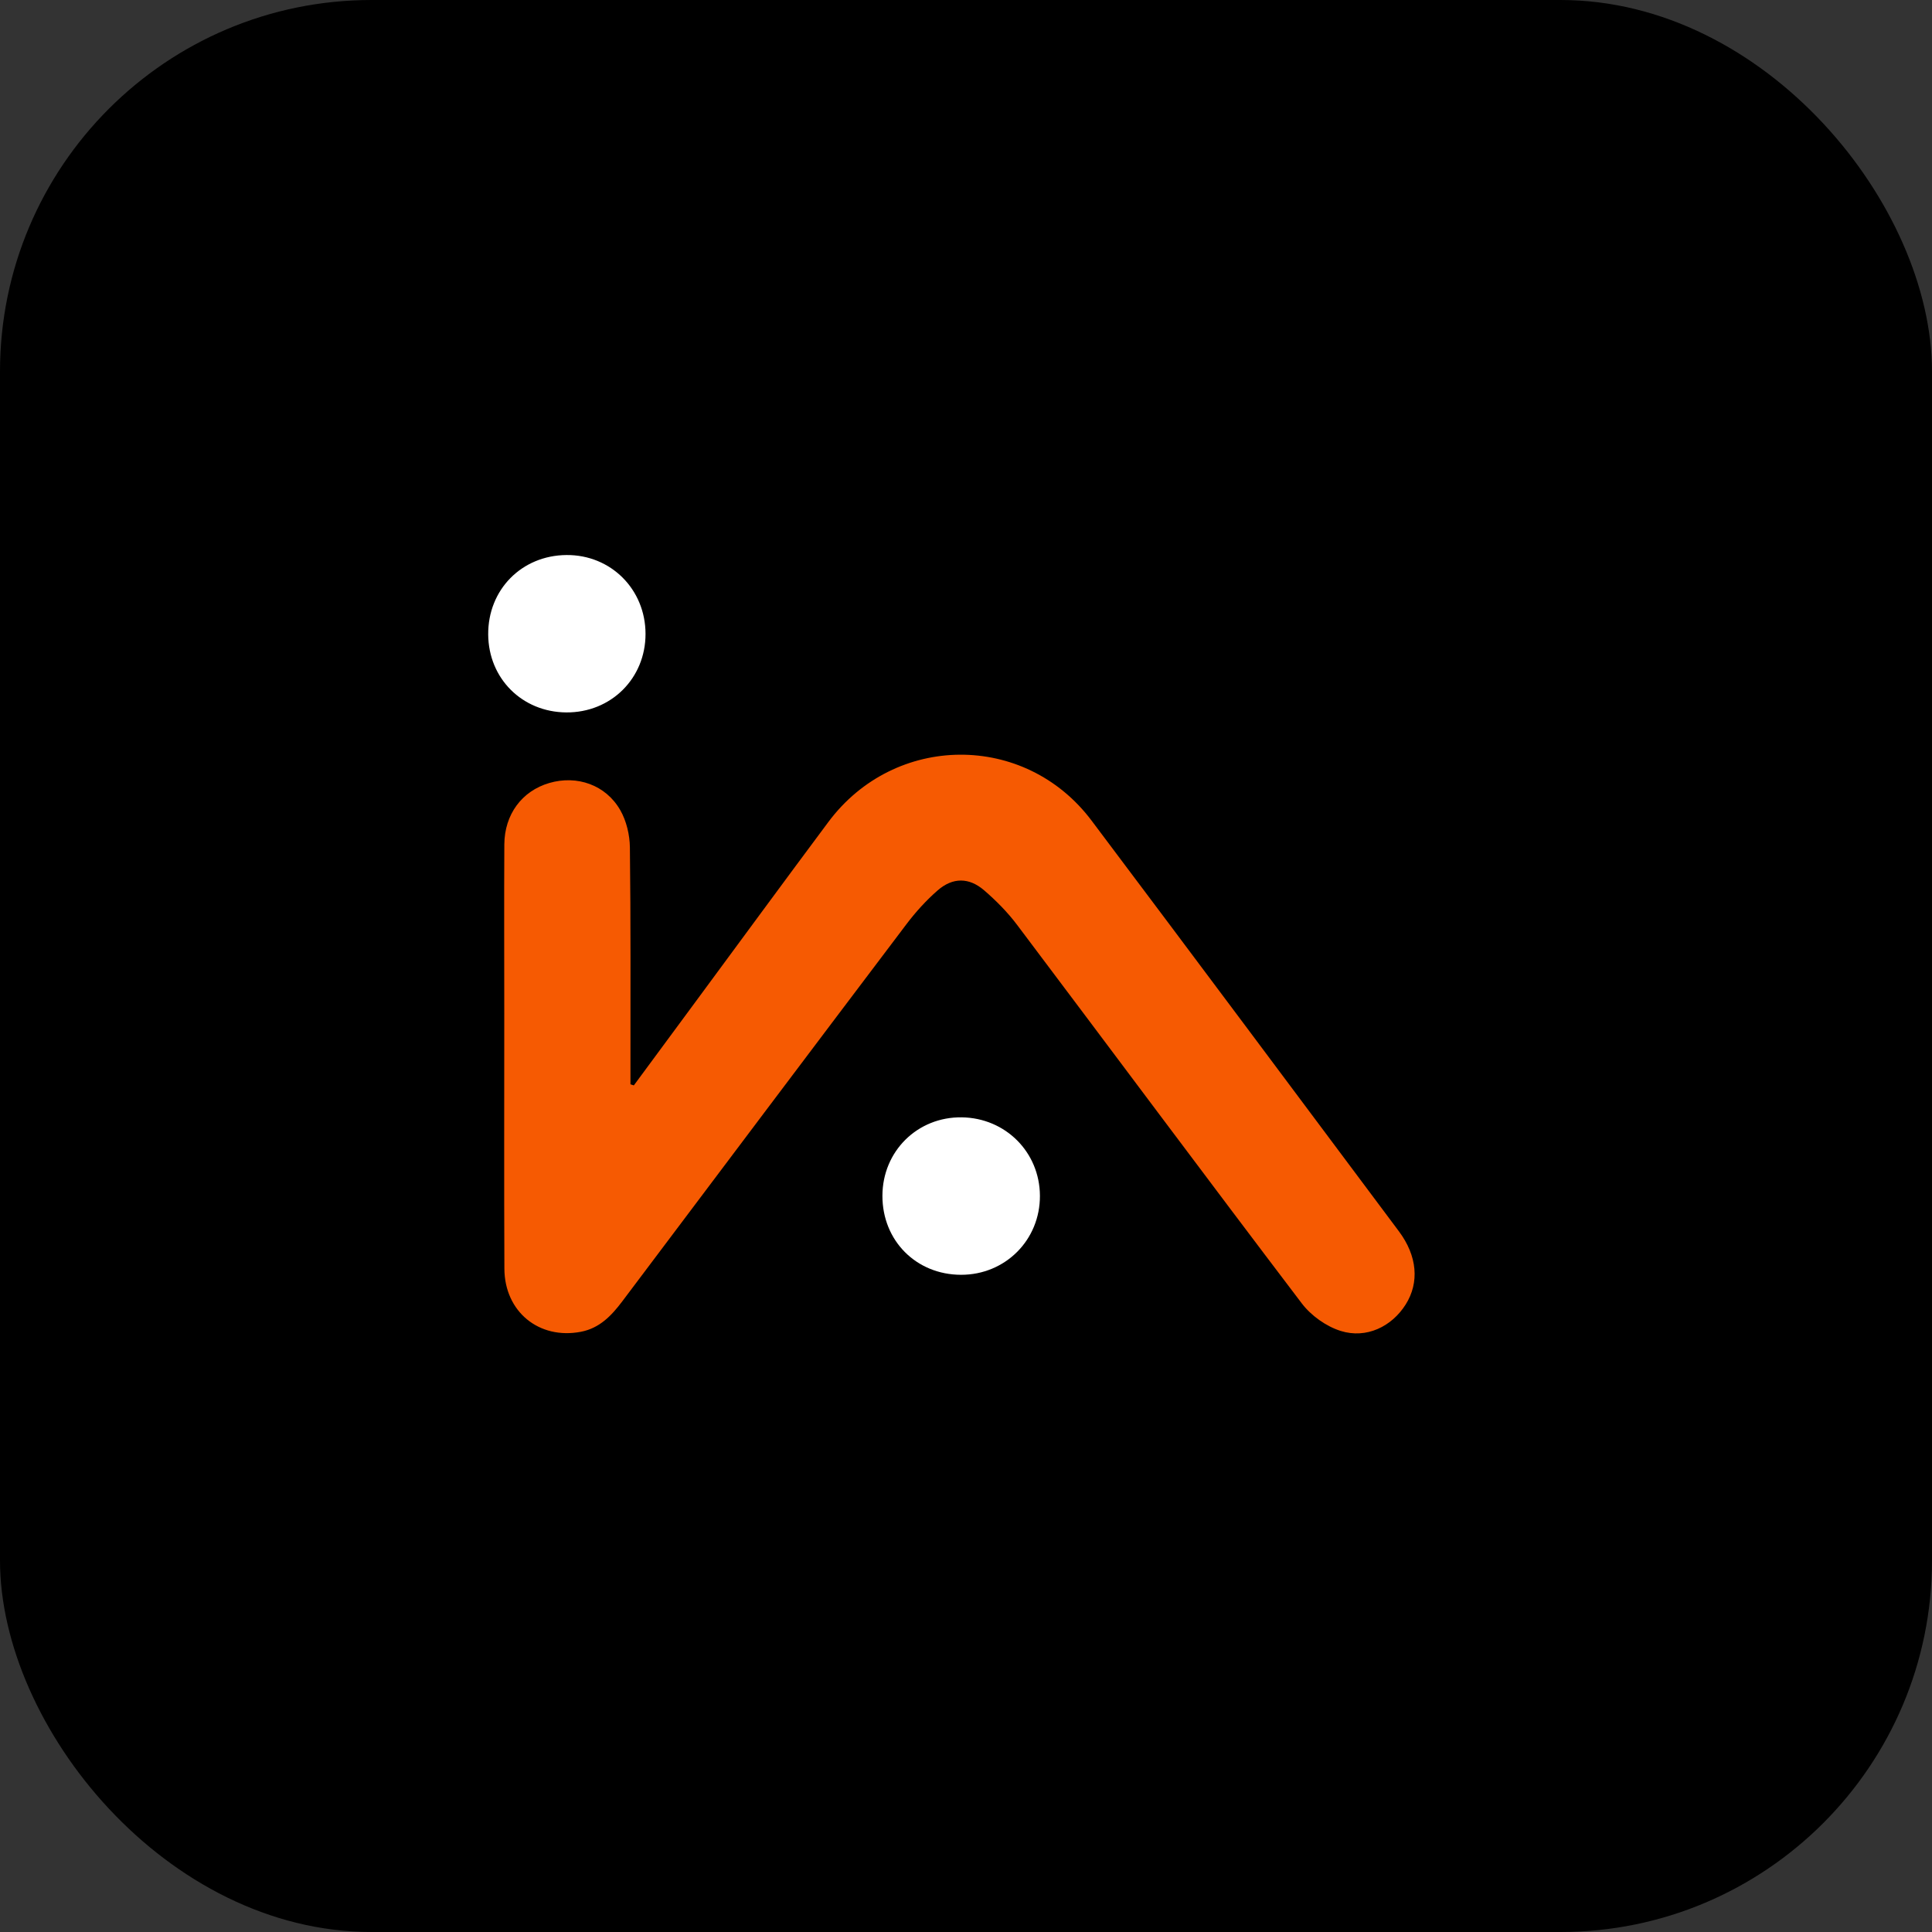
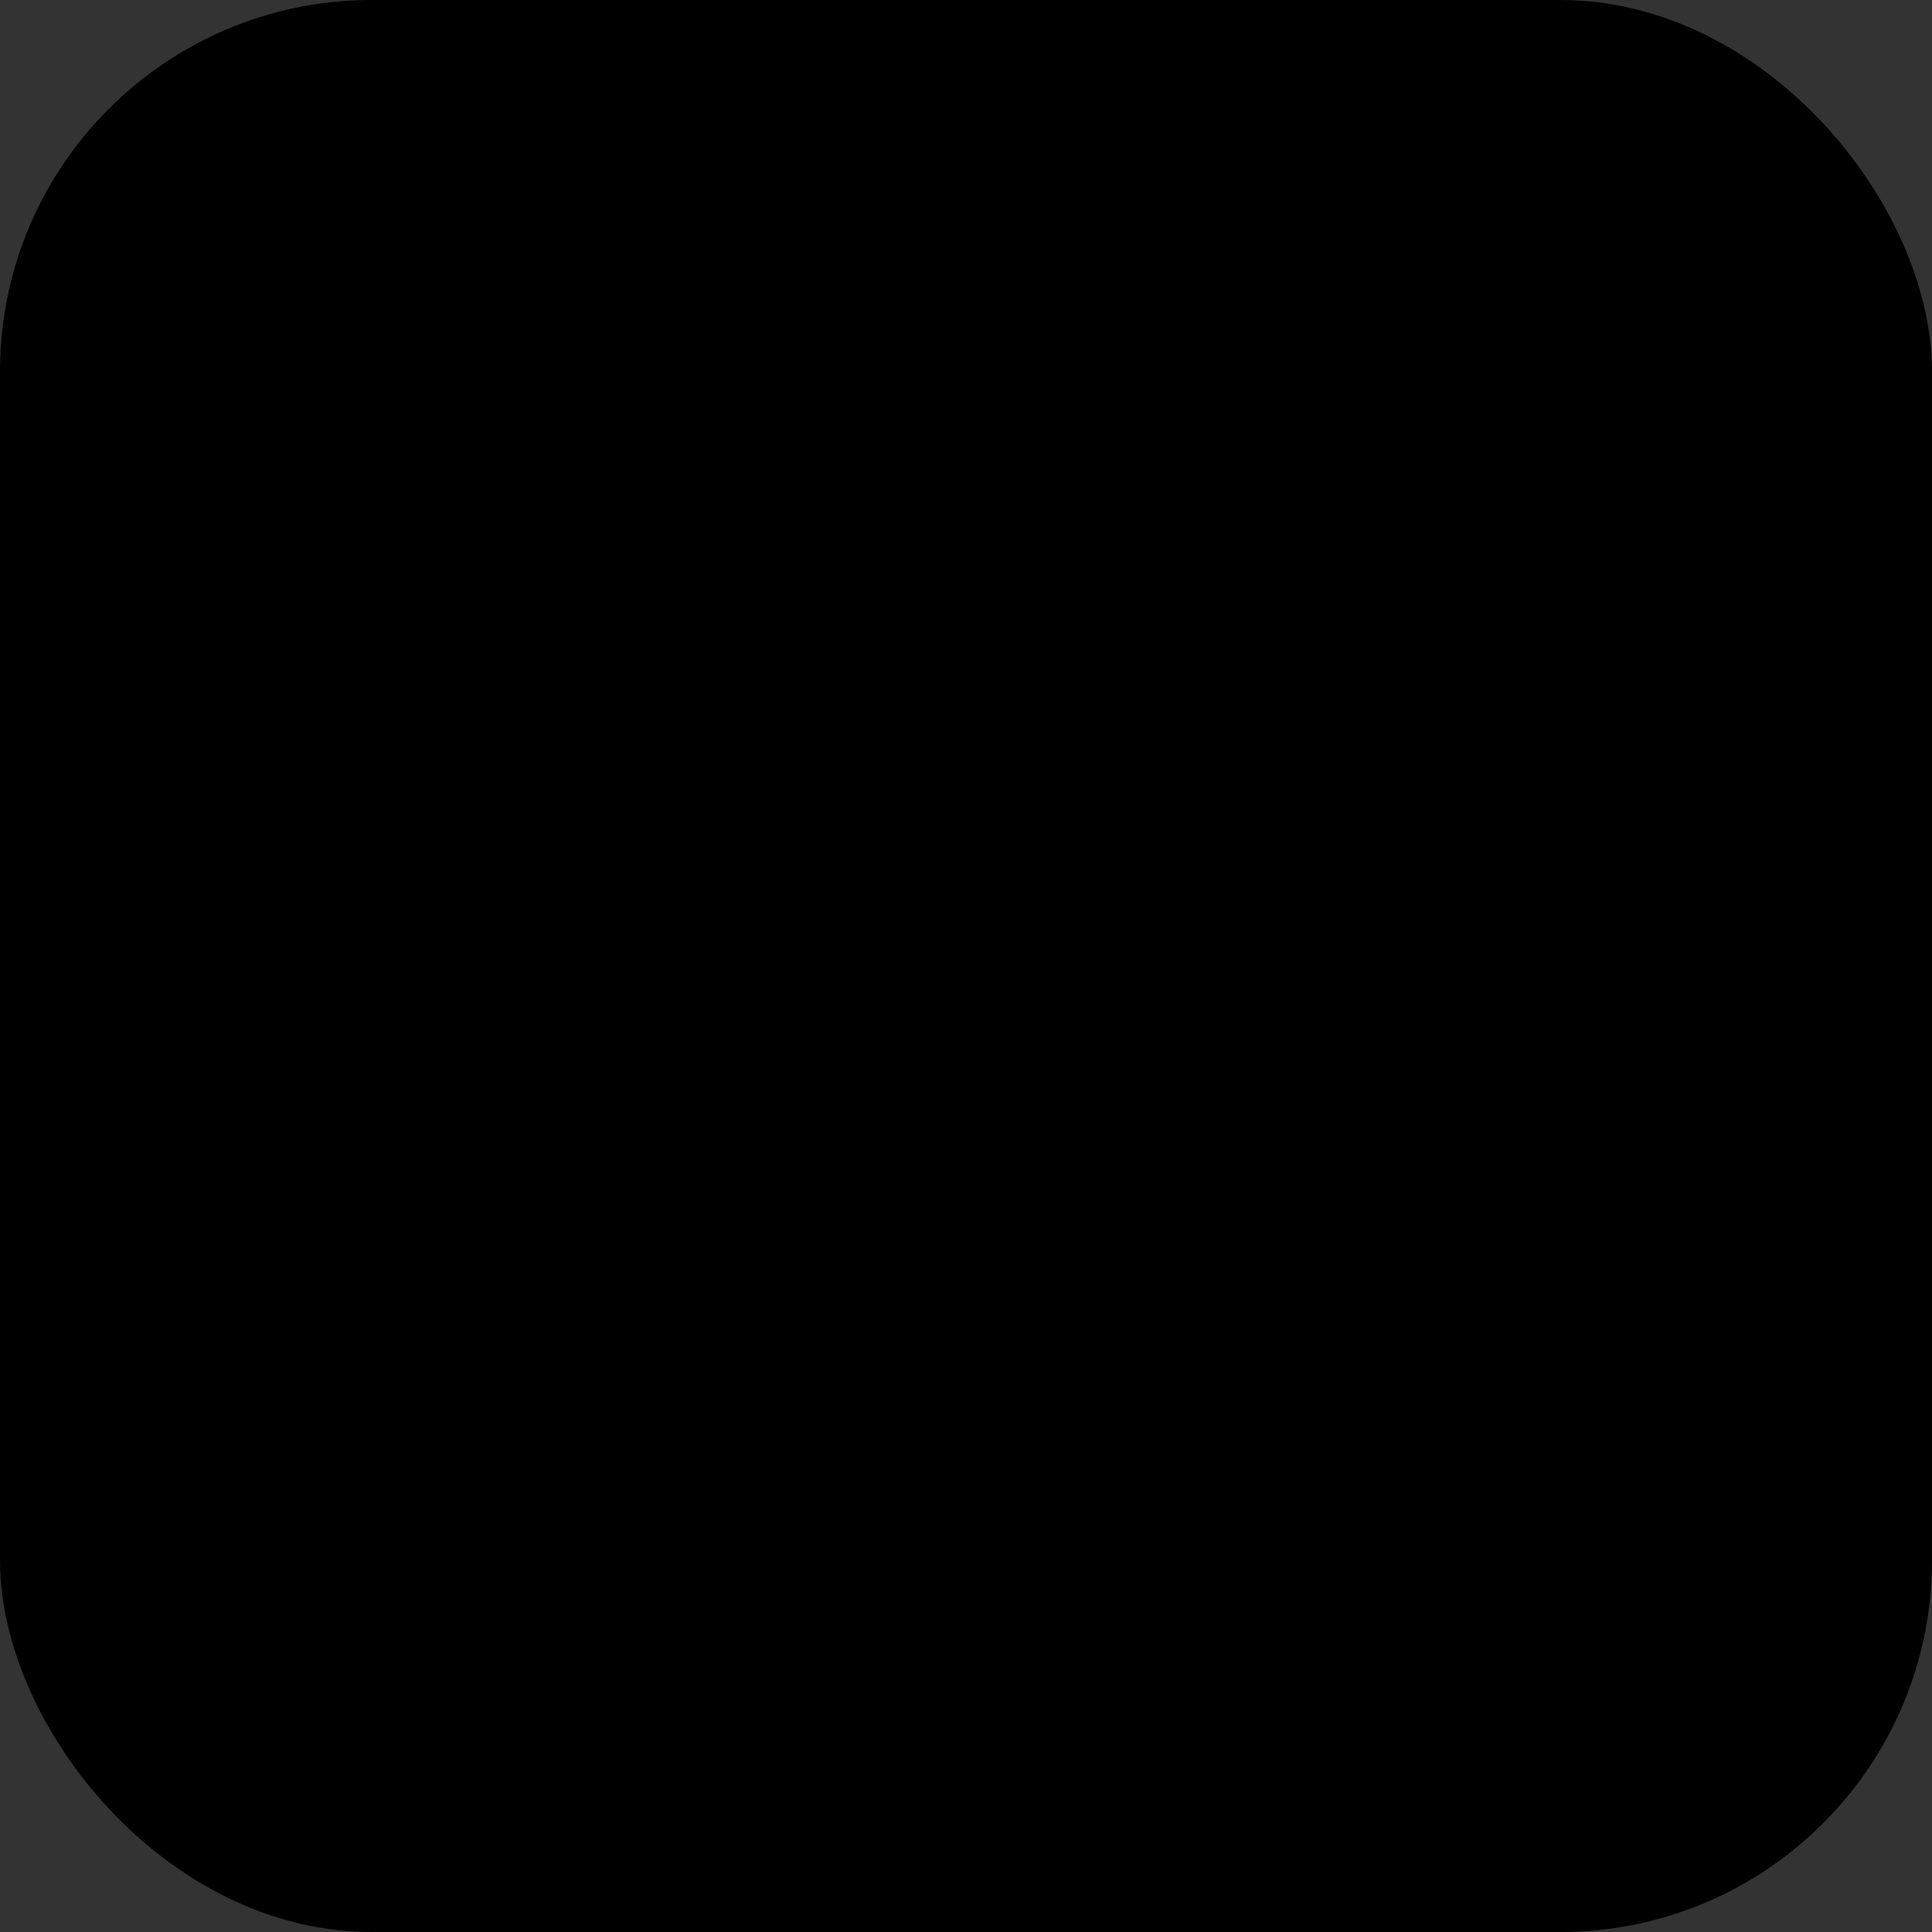
<svg xmlns="http://www.w3.org/2000/svg" width="130" height="130" viewBox="0 0 130 130" fill="none">
  <rect x="0" y="0" width="130" height="130" fill="#333333" stroke="none" />
  <g clip-path="url(#clip0_243_3994)">
    <path d="M0 130H130V0H0V130Z" fill="black" />
    <mask id="mask0_243_3994" style="mask-type:luminance" maskUnits="userSpaceOnUse" x="0" y="0" width="130" height="130">
-       <path d="M0 0H130V130H0V0Z" fill="white" />
+       <path d="M0 0H130V130V0Z" fill="white" />
    </mask>
    <g mask="url(#mask0_243_3994)">
-       <path fill-rule="evenodd" clip-rule="evenodd" d="M42.649 73.034C44.026 71.168 45.404 69.302 46.781 67.435C49.765 63.393 52.734 59.34 55.737 55.312C60.203 49.32 68.967 49.257 73.447 55.213C80.364 64.409 87.241 73.635 94.129 82.852C95.368 84.51 95.517 86.299 94.584 87.778C93.652 89.256 91.952 90.098 90.216 89.557C89.237 89.252 88.219 88.525 87.595 87.703C81.169 79.243 74.829 70.718 68.437 62.231C67.797 61.381 67.029 60.606 66.222 59.909C65.203 59.03 64.106 59.029 63.091 59.914C62.317 60.589 61.612 61.368 60.992 62.188C54.607 70.632 48.243 79.092 41.881 87.552C41.15 88.525 40.347 89.371 39.085 89.613C36.274 90.151 33.952 88.266 33.939 85.365C33.914 79.649 33.931 73.933 33.931 68.217C33.931 64.42 33.914 60.622 33.935 56.824C33.947 54.789 35.126 53.221 36.964 52.685C38.821 52.143 40.763 52.808 41.739 54.517C42.153 55.242 42.373 56.175 42.384 57.017C42.445 61.965 42.419 66.914 42.422 71.863V72.96C42.498 72.985 42.573 73.01 42.649 73.034Z" fill="#F65A02" />
      <path fill-rule="evenodd" clip-rule="evenodd" d="M59.376 80.459C59.382 77.465 61.734 75.141 64.717 75.183C67.659 75.224 69.958 77.529 69.974 80.453C69.991 83.431 67.646 85.783 64.666 85.778C61.649 85.773 59.37 83.481 59.376 80.459Z" fill="white" />
      <path fill-rule="evenodd" clip-rule="evenodd" d="M43.436 42.652C43.44 45.648 41.109 47.959 38.102 47.937C35.136 47.915 32.872 45.657 32.85 42.697C32.827 39.68 35.101 37.37 38.117 37.347C41.099 37.323 43.432 39.651 43.436 42.652Z" fill="white" />
    </g>
  </g>
  <defs>
    <clipPath id="clip0_243_3994">
      <rect width="130" height="130" rx="25" fill="white" />
    </clipPath>
  </defs>
</svg>